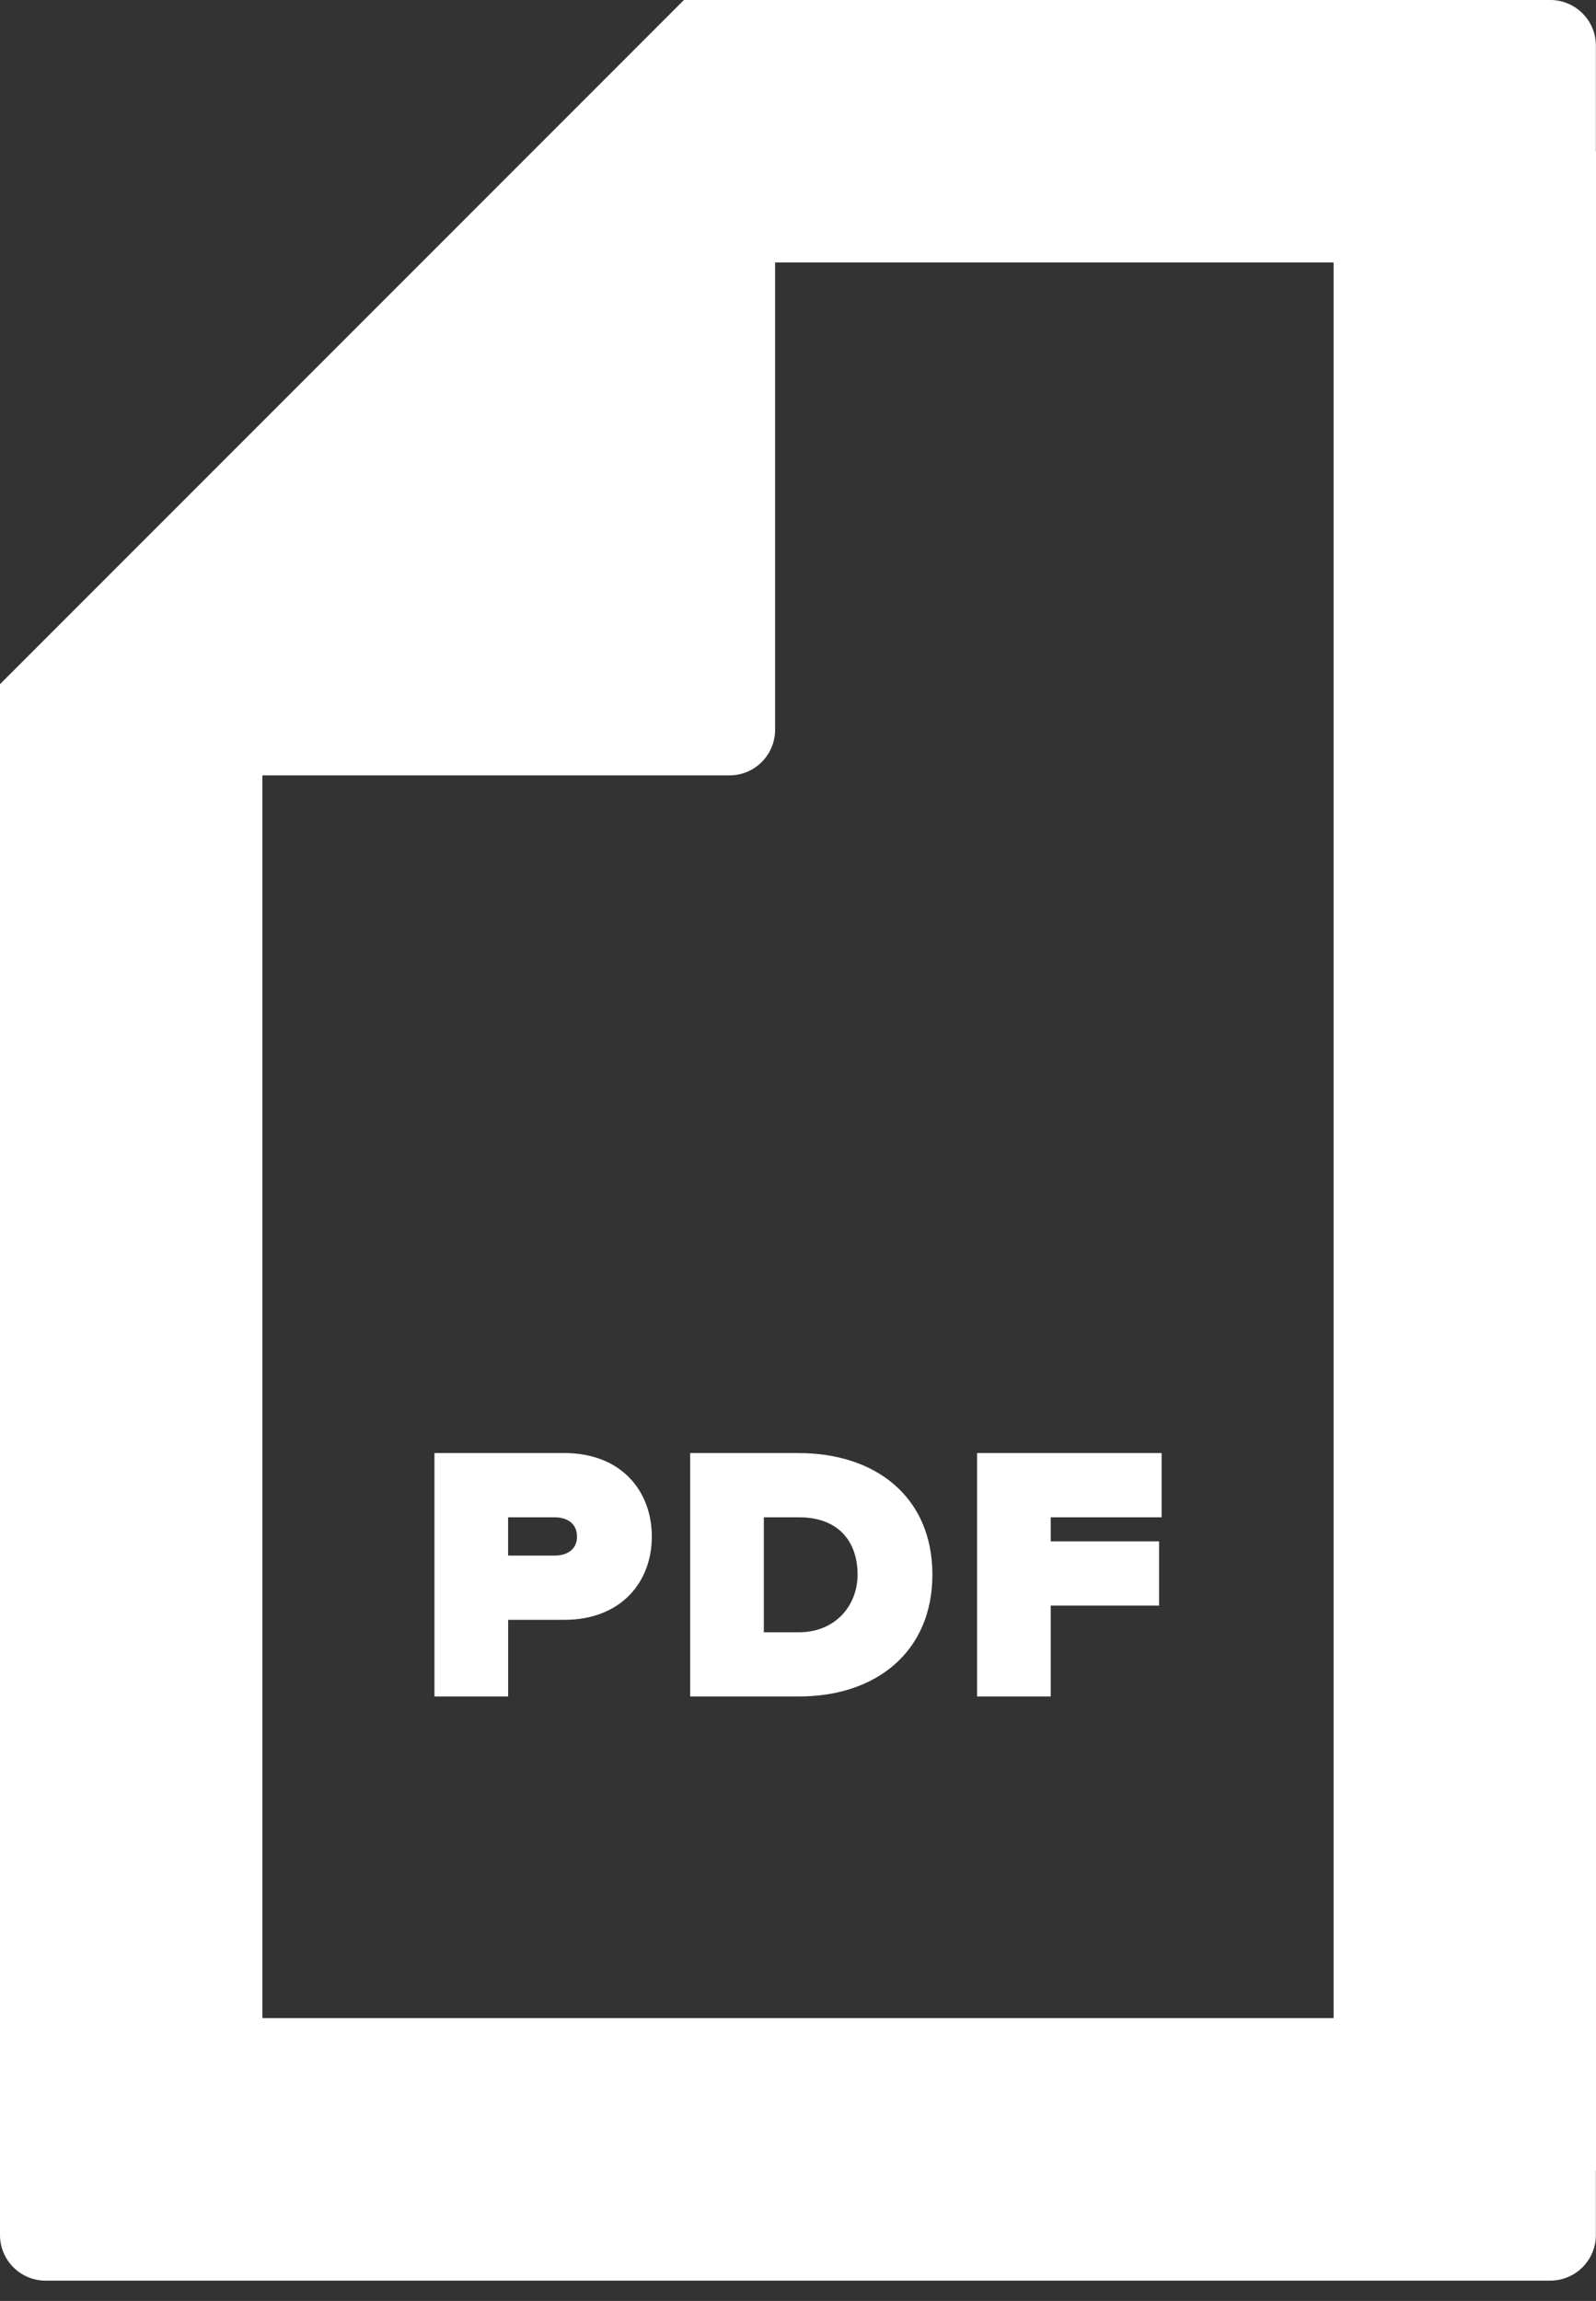
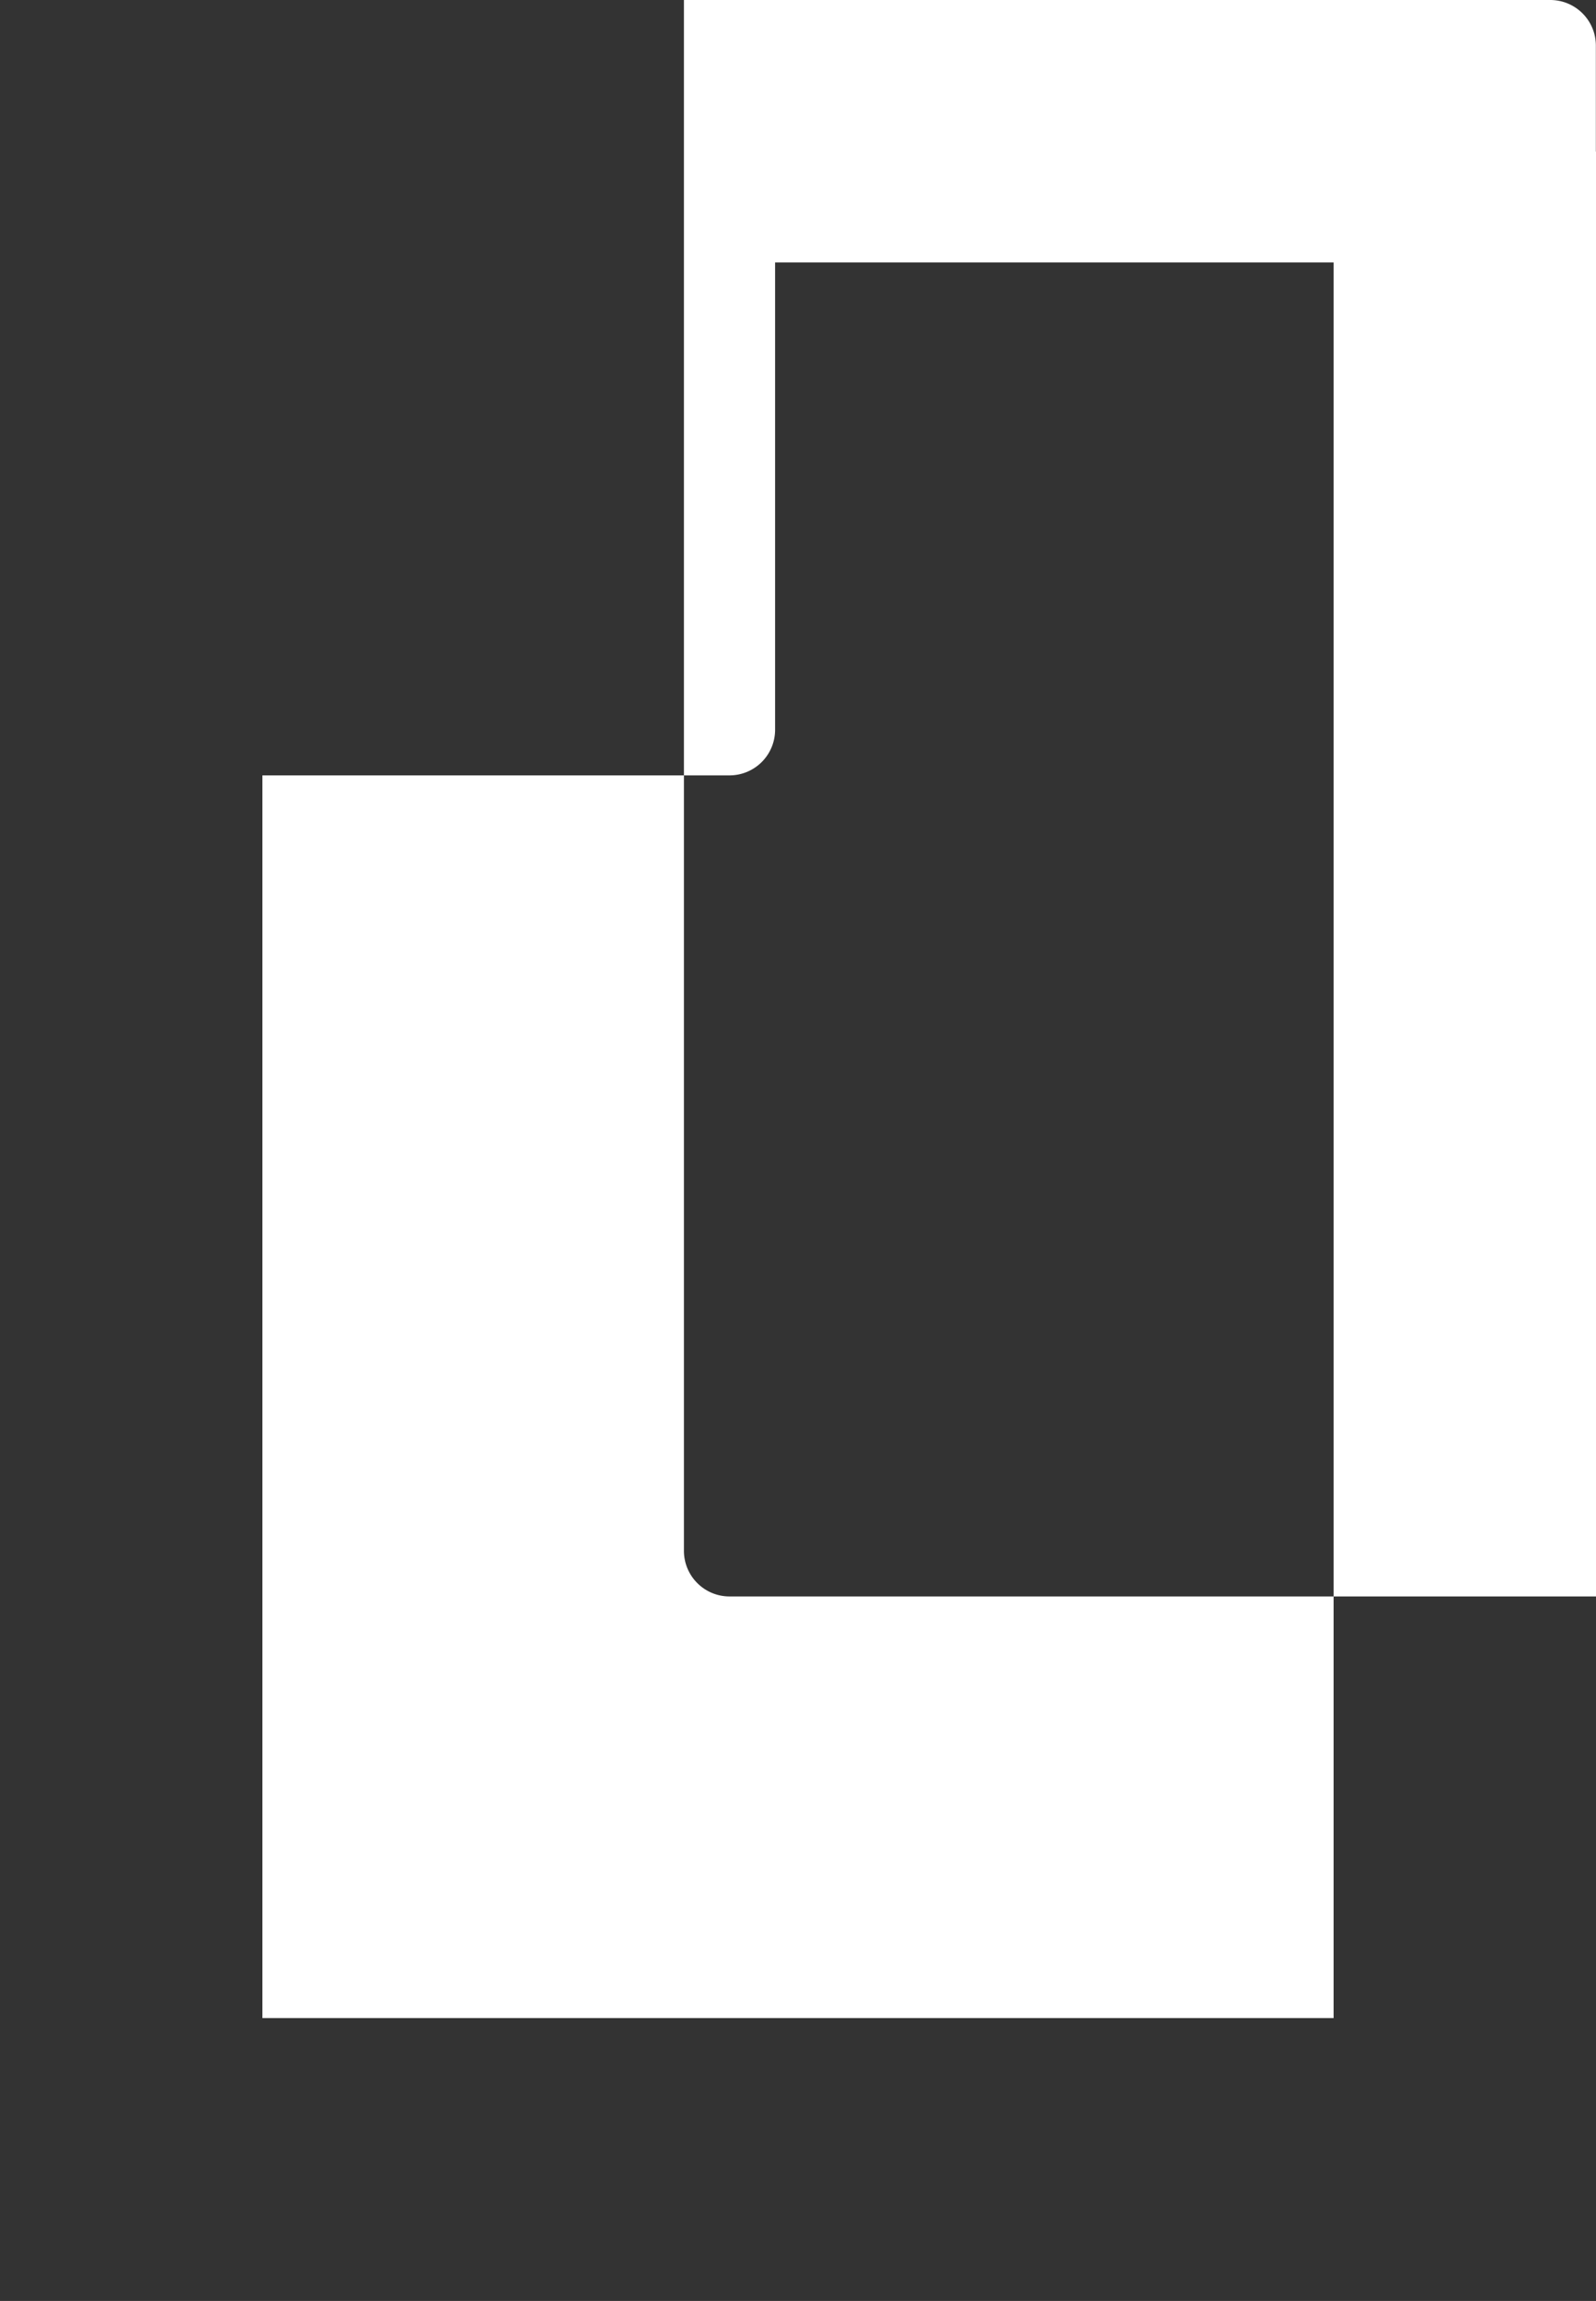
<svg xmlns="http://www.w3.org/2000/svg" width="34" height="49" fill="none">
  <rect width="100%" height="100%" fill="#333333" stroke="none" />
-   <path d="M12.02 30.944H9.255v5.183h1.57v-1.632h1.197c1.212 0 1.864-.808 1.864-1.772 0-.971-.652-1.78-1.864-1.78zm-.202 2.183h-.994v-.815h.994c.265 0 .474.132.474.411 0 .273-.21.404-.474.404zm5.2-2.183h-2.315v5.183h2.323c1.624 0 2.837-.94 2.837-2.596 0-1.655-1.213-2.587-2.845-2.587zm0 3.816h-.746v-2.448h.753c.84 0 1.244.52 1.244 1.22 0 .652-.466 1.228-1.25 1.228zm3.796 1.367h1.57v-1.935h2.308v-1.368h-2.308v-.512h2.362v-1.368h-3.931v5.183z" fill="#fff" />
-   <path d="M34 3.228h-.003V.971A.971.971 0 0033.026 0H14.57L0 14.57v33.025c0 .537.435.972.971.972h32.055a.971.971 0 00.971-.971V46.22H34V3.228zM5.59 42.978V16.512h9.952a.971.971 0 00.97-.971V5.59H28.41v37.386H5.591z" fill="#fff" />
+   <path d="M34 3.228h-.003V.971A.971.971 0 0033.026 0H14.57v33.025c0 .537.435.972.971.972h32.055a.971.971 0 00.971-.971V46.22H34V3.228zM5.59 42.978V16.512h9.952a.971.971 0 00.97-.971V5.59H28.41v37.386H5.591z" fill="#fff" />
</svg>